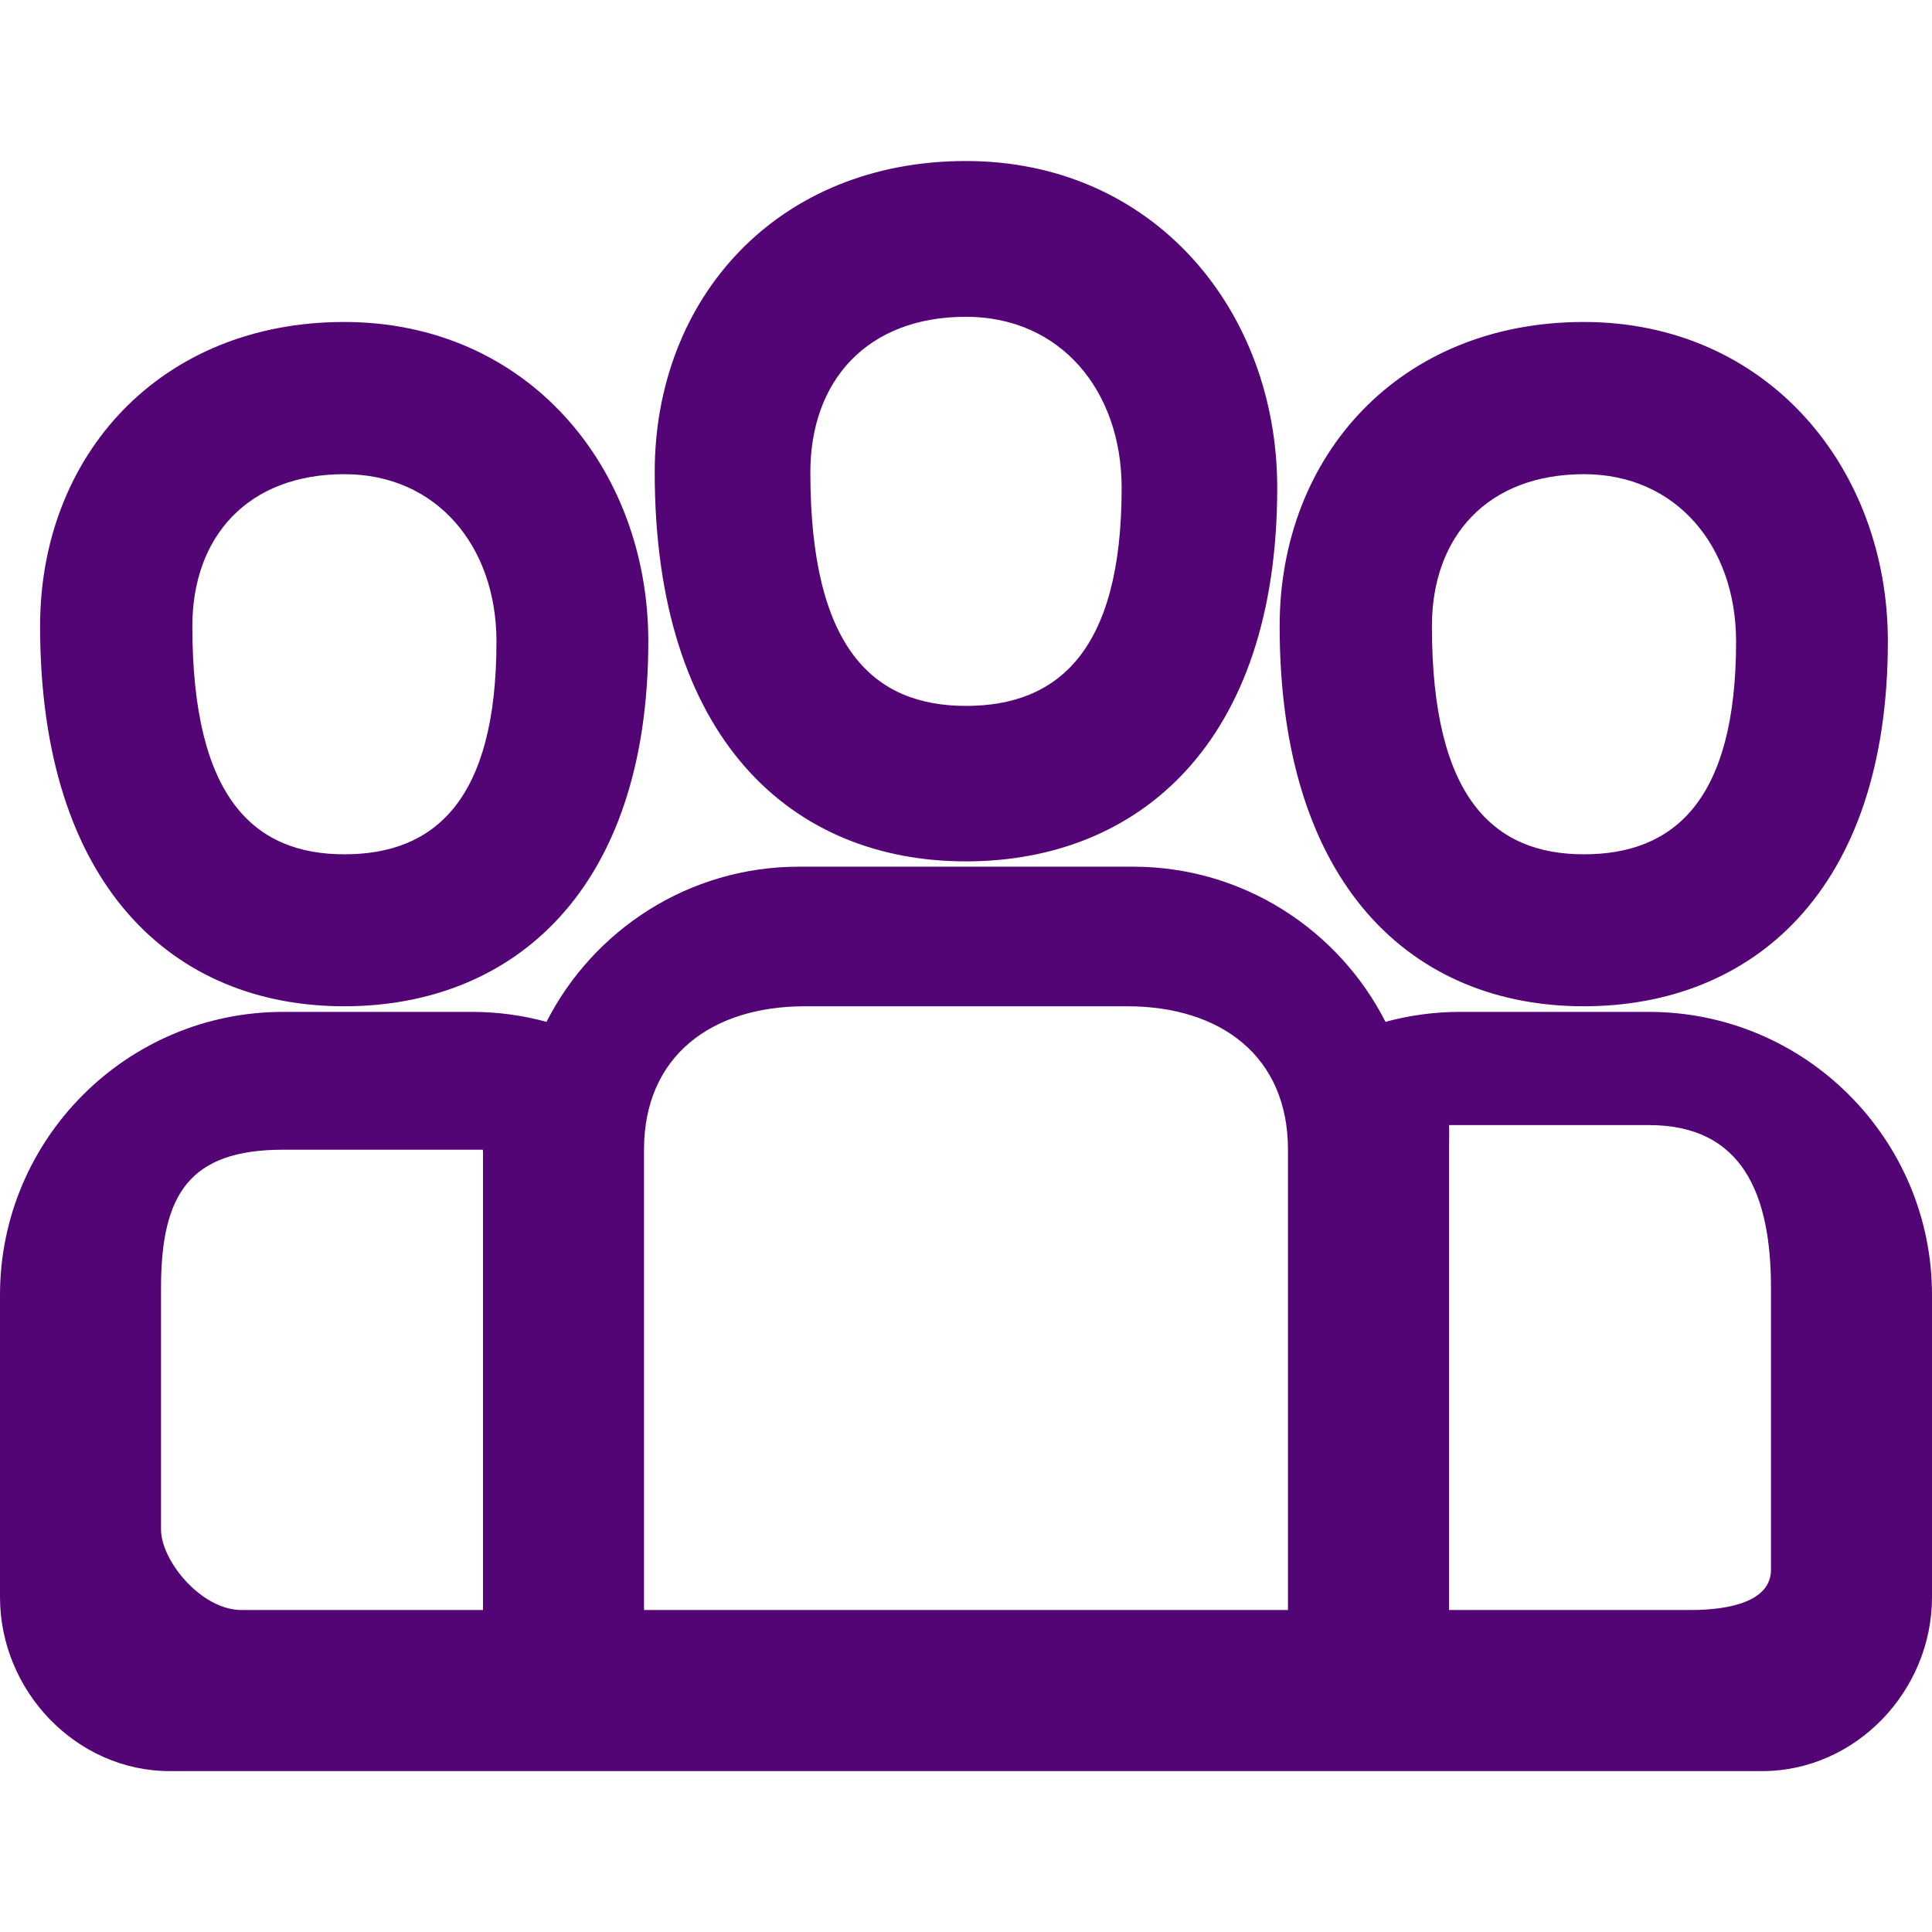
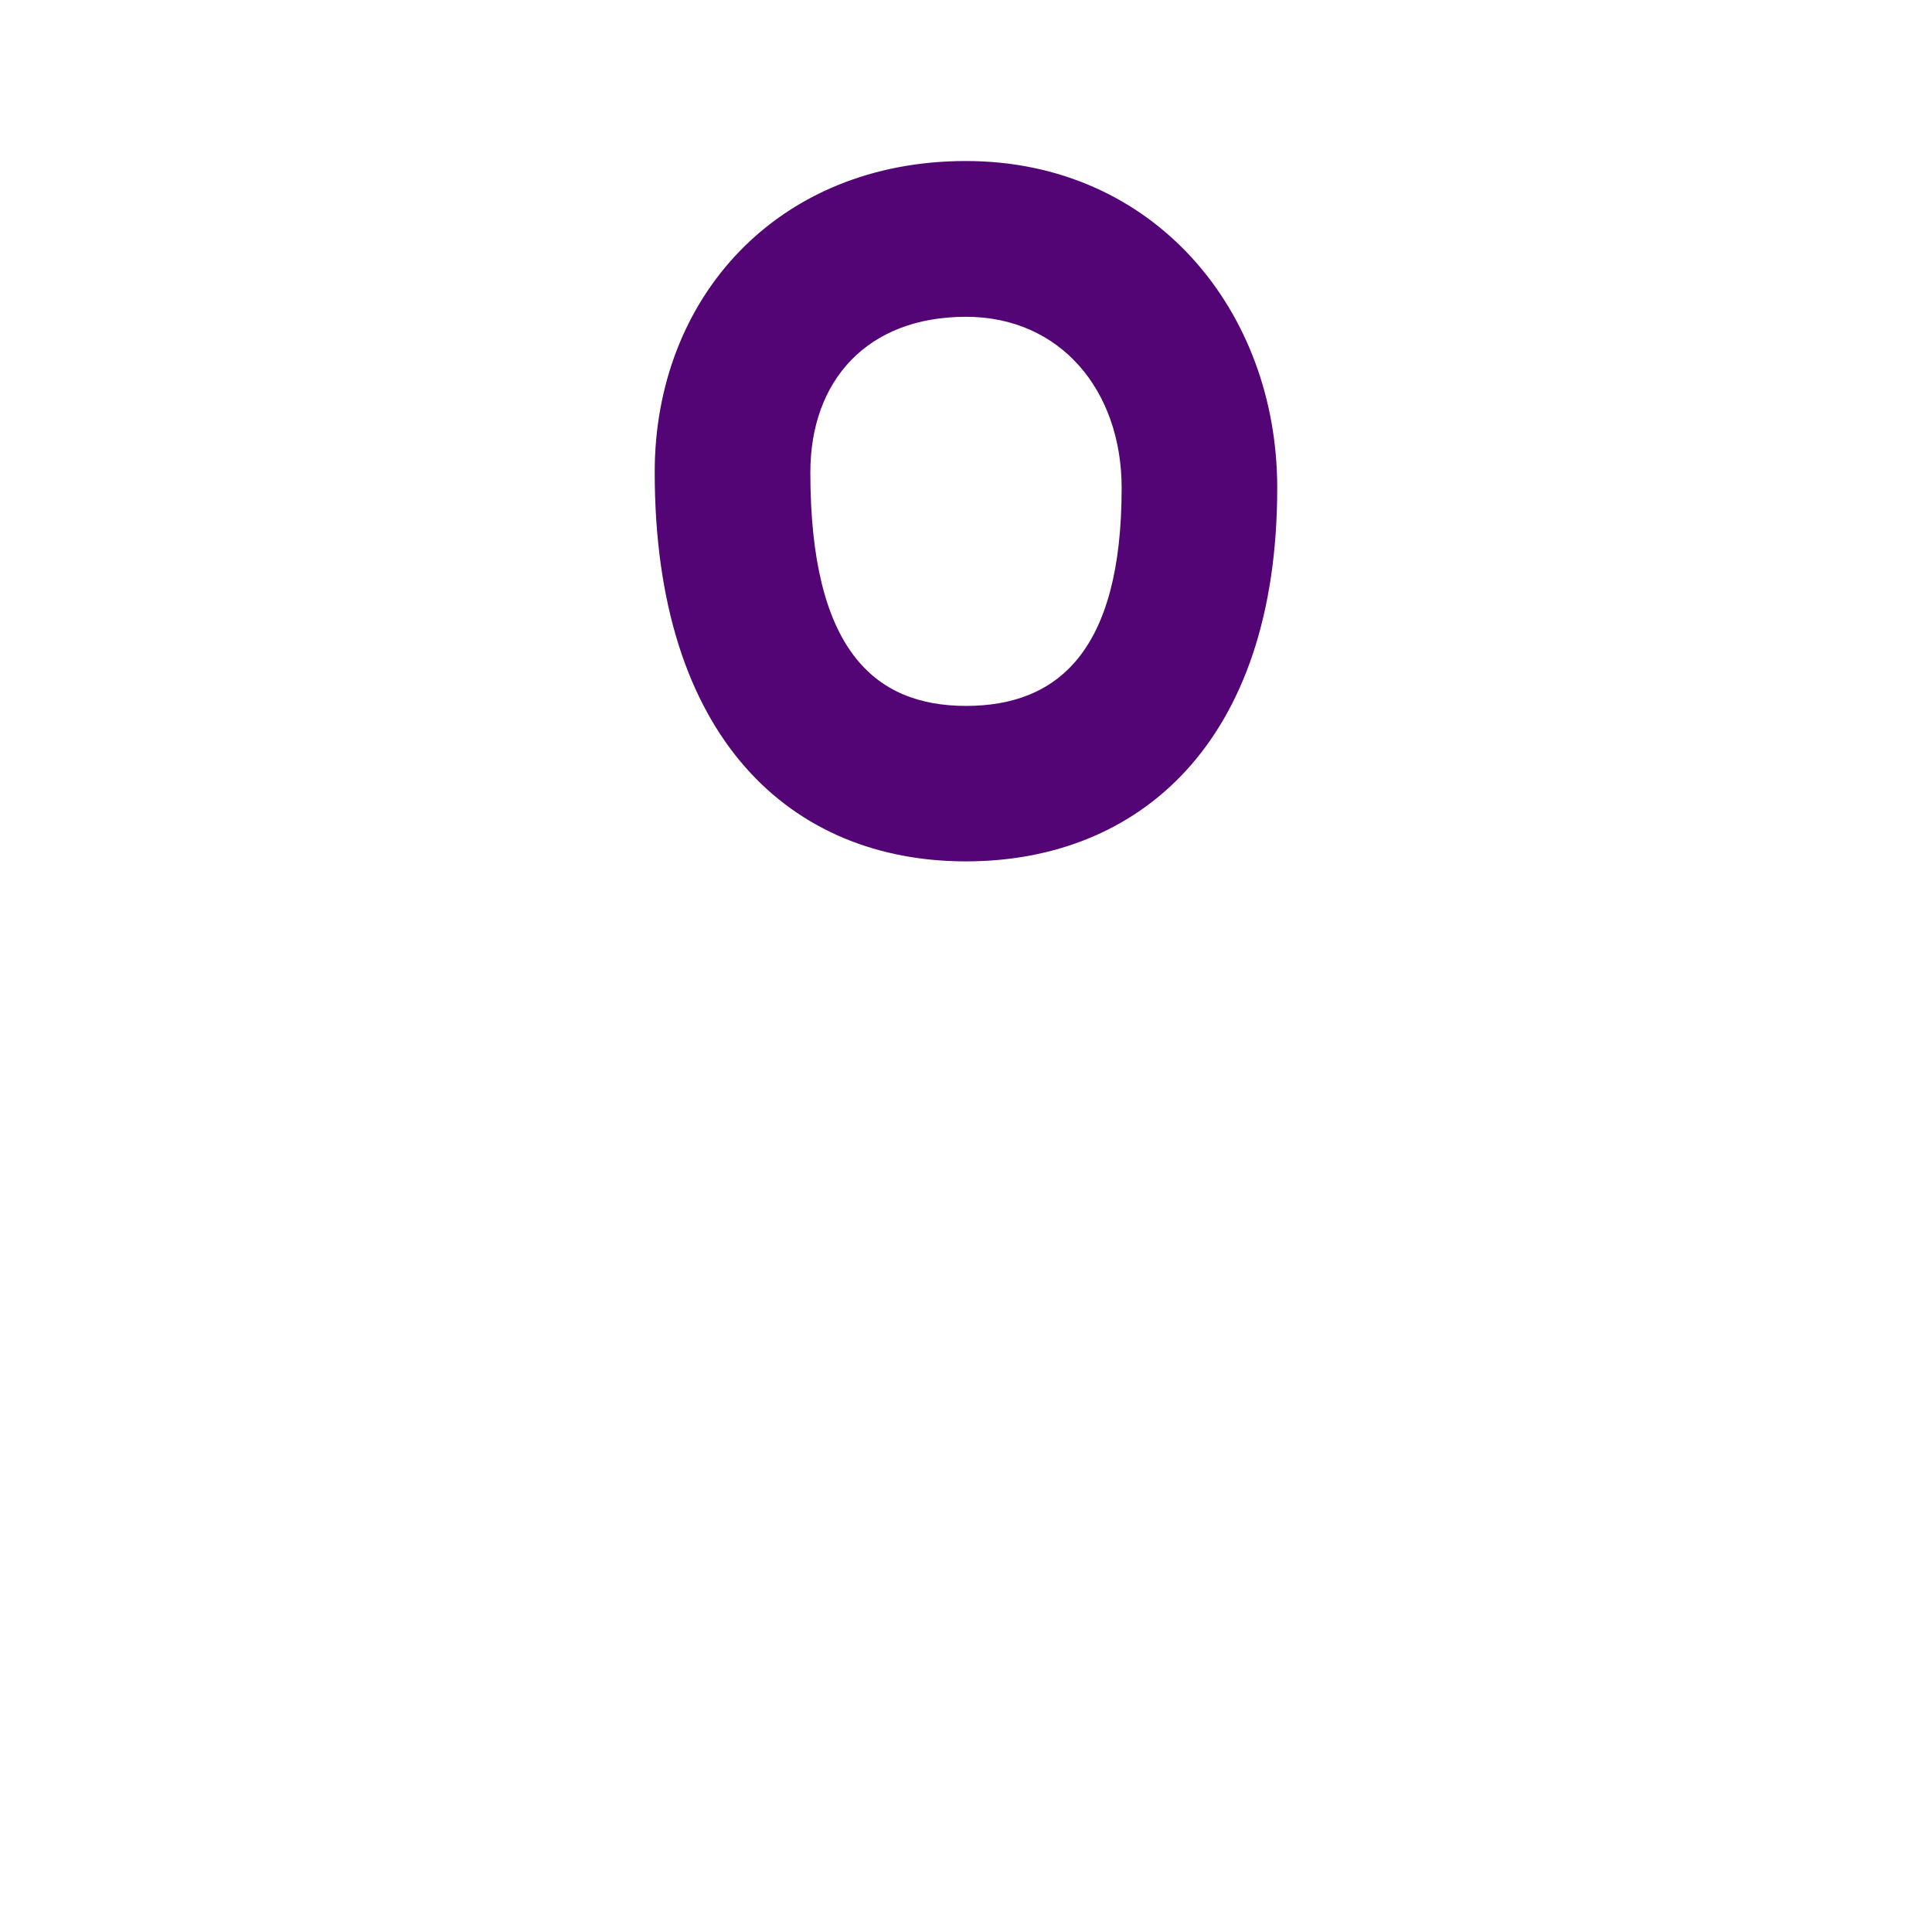
<svg xmlns="http://www.w3.org/2000/svg" width="32" height="32" viewBox="0 0 32 32" fill="none">
-   <path d="M27.312 16.76H24.18C23.754 16.76 23.341 16.818 22.948 16.925C22.173 15.402 20.591 14.355 18.768 14.355H13.232C11.409 14.355 9.827 15.402 9.052 16.925C8.659 16.818 8.246 16.76 7.82 16.76H4.688C2.103 16.76 0 18.863 0 21.448V26.455C0 28.006 1.262 29.335 2.812 29.335H29.188C30.738 29.335 32 28.006 32 26.455V21.448C32 18.863 29.897 16.76 27.312 16.76ZM8 19.043V26.667H4C3.333 26.667 2.667 25.85 2.667 25.333V21.333C2.667 19.782 3.137 19.043 4.688 19.043C4.942 19.043 8 19.043 8 19.043C8 18.939 7.993 19.146 8 19.043ZM21.333 26.667H10.667V19.043C10.667 17.492 11.783 16.667 13.333 16.667H18.667C20.218 16.667 21.333 17.492 21.333 19.043V26.667ZM29.333 26C29.333 26.517 28.667 26.667 28 26.667H24V19.043C24 18.939 24.007 18.738 24 18.635C24 18.635 23.926 18.635 24.18 18.635H27.312C28.863 18.635 29.333 19.782 29.333 21.333V26Z" fill="#540575" />
  <path fill-rule="evenodd" clip-rule="evenodd" d="M15.999 2.667C12.879 2.667 10.844 4.93 10.844 7.822C10.844 12.24 13.113 14.267 15.999 14.267C18.858 14.267 21.155 12.307 21.155 8.08C21.155 5.144 19.111 2.667 15.999 2.667ZM16 11.692C14.476 11.692 13.422 10.75 13.422 7.825C13.422 6.299 14.368 5.247 16 5.247C17.567 5.247 18.578 6.472 18.578 8.083C18.578 10.787 17.518 11.692 16 11.692Z" fill="#540575" />
-   <path fill-rule="evenodd" clip-rule="evenodd" d="M5.701 5.333C2.653 5.333 0.664 7.544 0.664 10.37C0.664 14.687 2.881 16.667 5.701 16.667C8.494 16.667 10.738 14.752 10.738 10.622C10.738 7.753 8.741 5.333 5.701 5.333ZM5.705 14.15C4.217 14.15 3.186 13.23 3.186 10.373C3.186 8.882 4.11 7.854 5.705 7.854C7.236 7.854 8.223 9.051 8.223 10.625C8.223 13.267 7.188 14.15 5.705 14.15Z" fill="#540575" />
-   <path fill-rule="evenodd" clip-rule="evenodd" d="M26.232 5.333C23.184 5.333 21.195 7.544 21.195 10.37C21.195 14.687 23.413 16.667 26.232 16.667C29.026 16.667 31.269 14.752 31.269 10.622C31.269 7.753 29.272 5.333 26.232 5.333ZM26.236 14.15C24.748 14.15 23.717 13.23 23.717 10.373C23.717 8.882 24.641 7.854 26.236 7.854C27.767 7.854 28.755 9.051 28.755 10.625C28.755 13.267 27.719 14.15 26.236 14.15Z" fill="#540575" />
</svg>